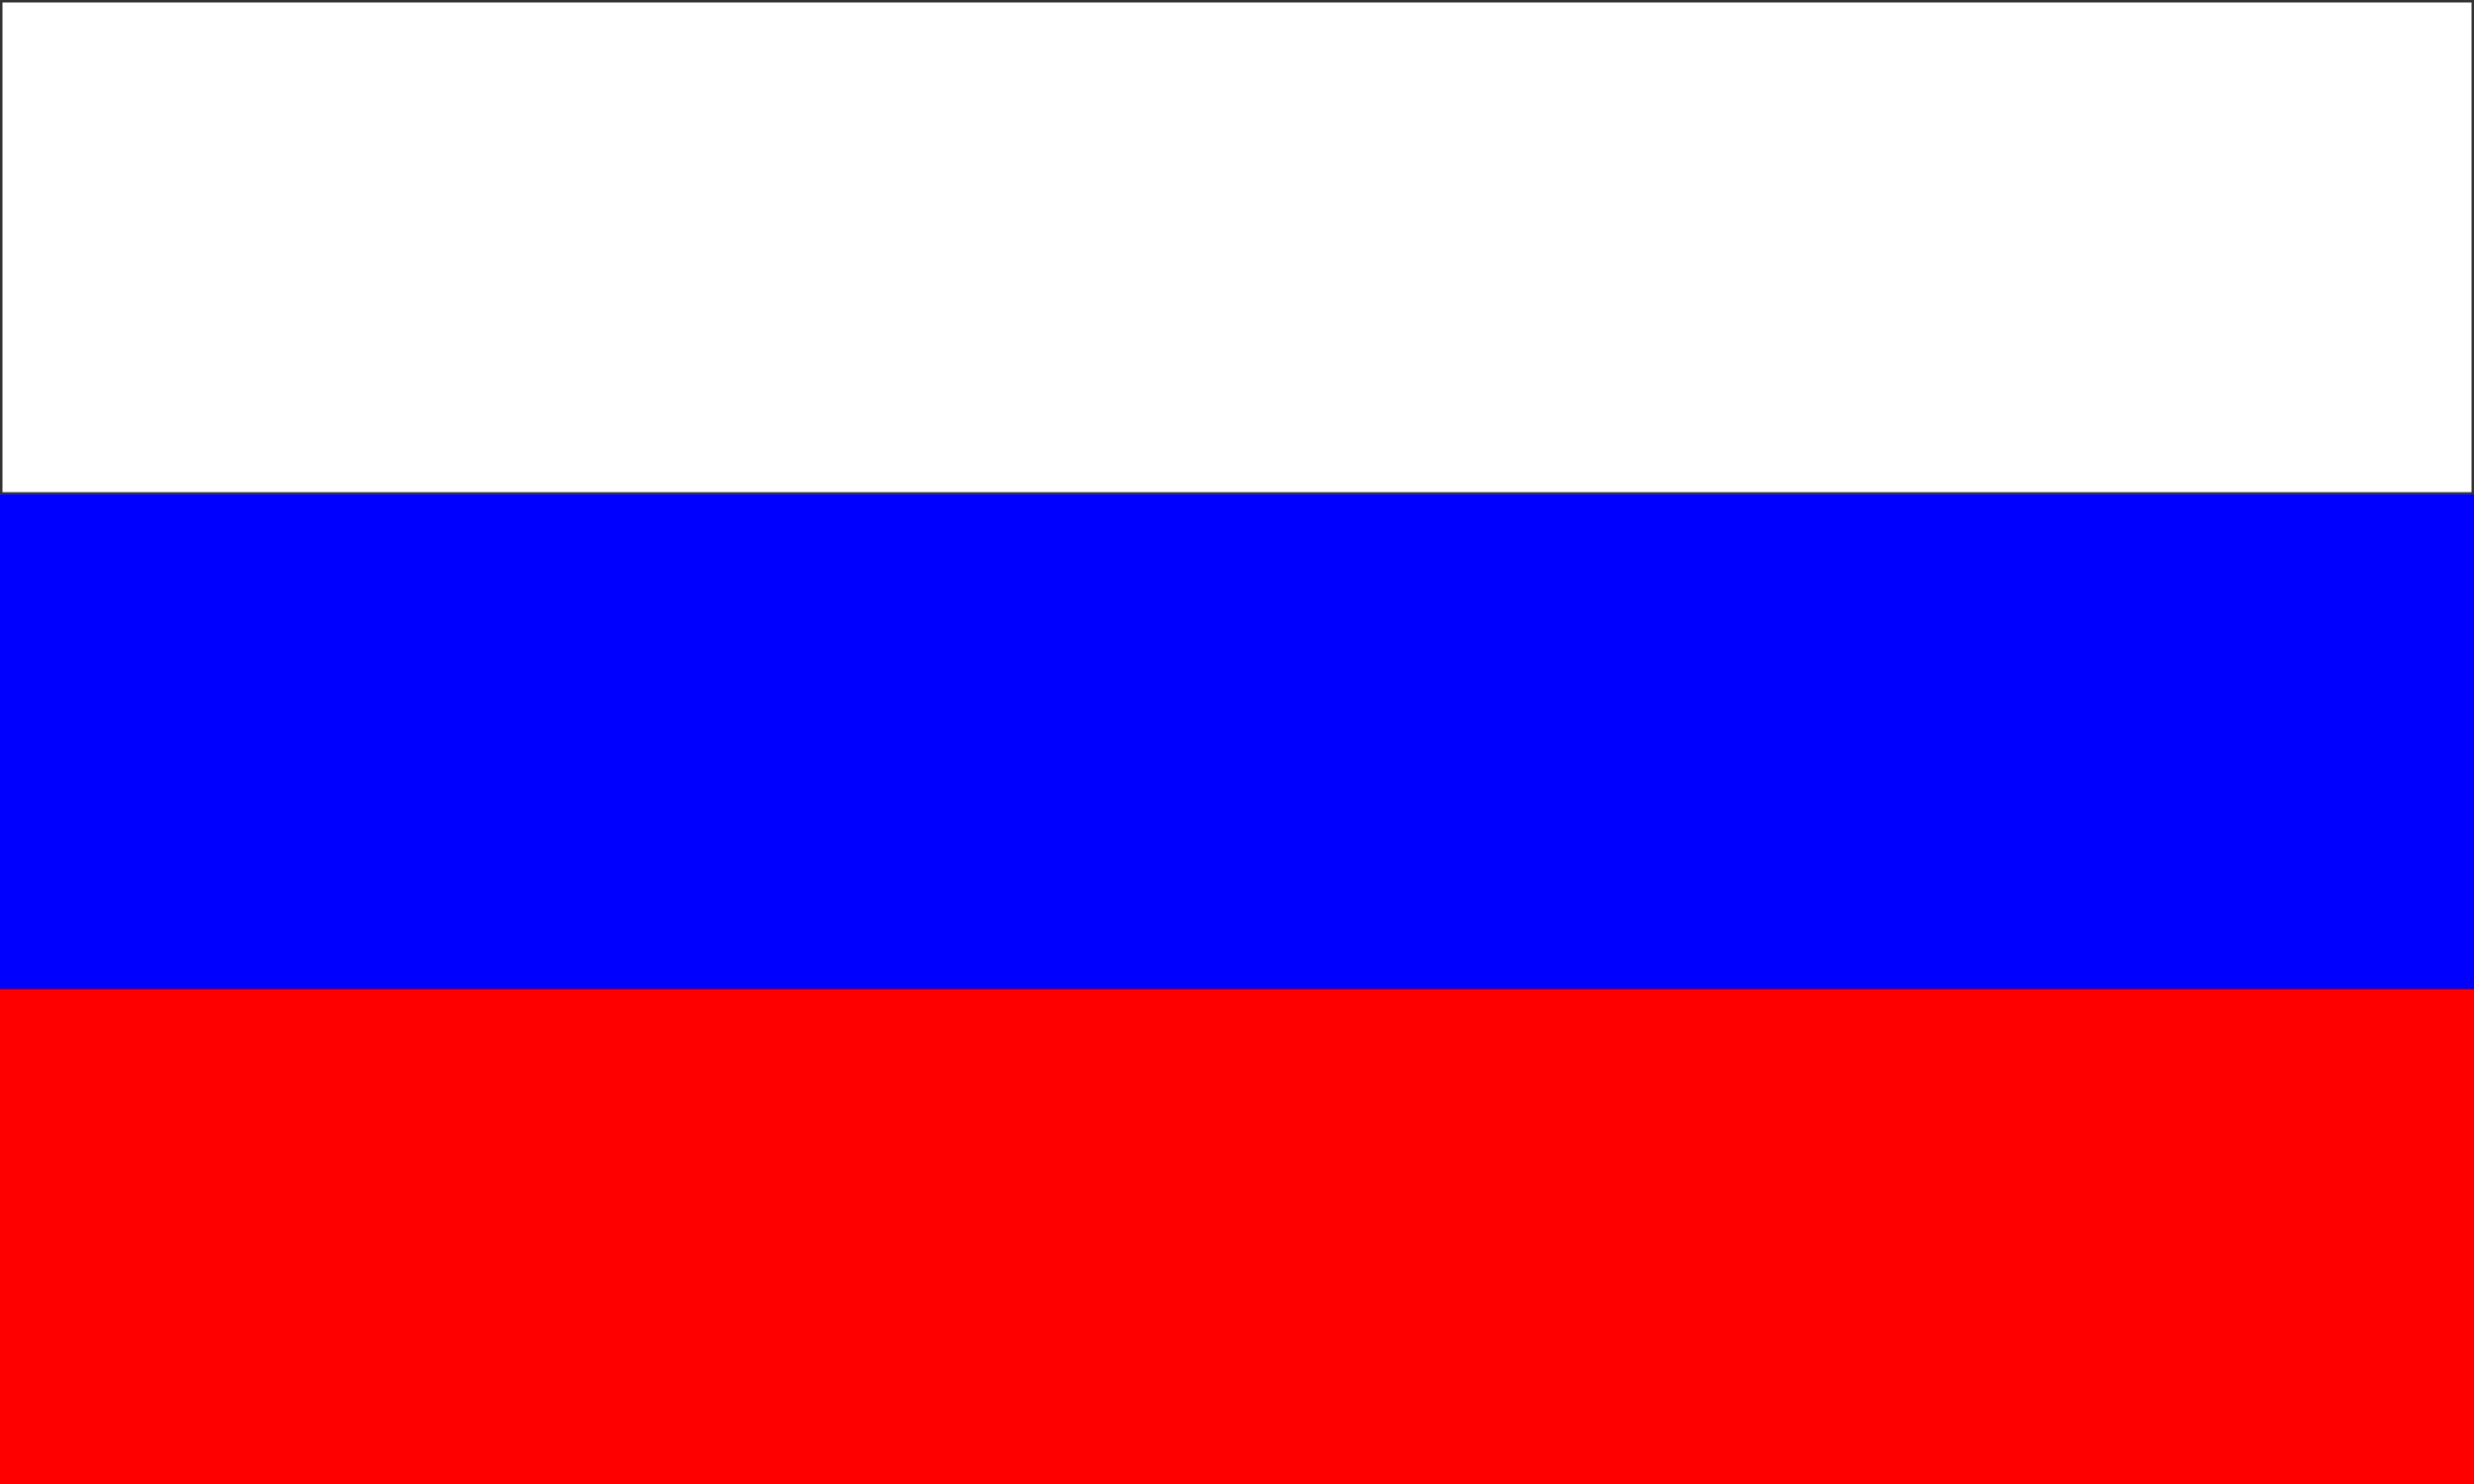
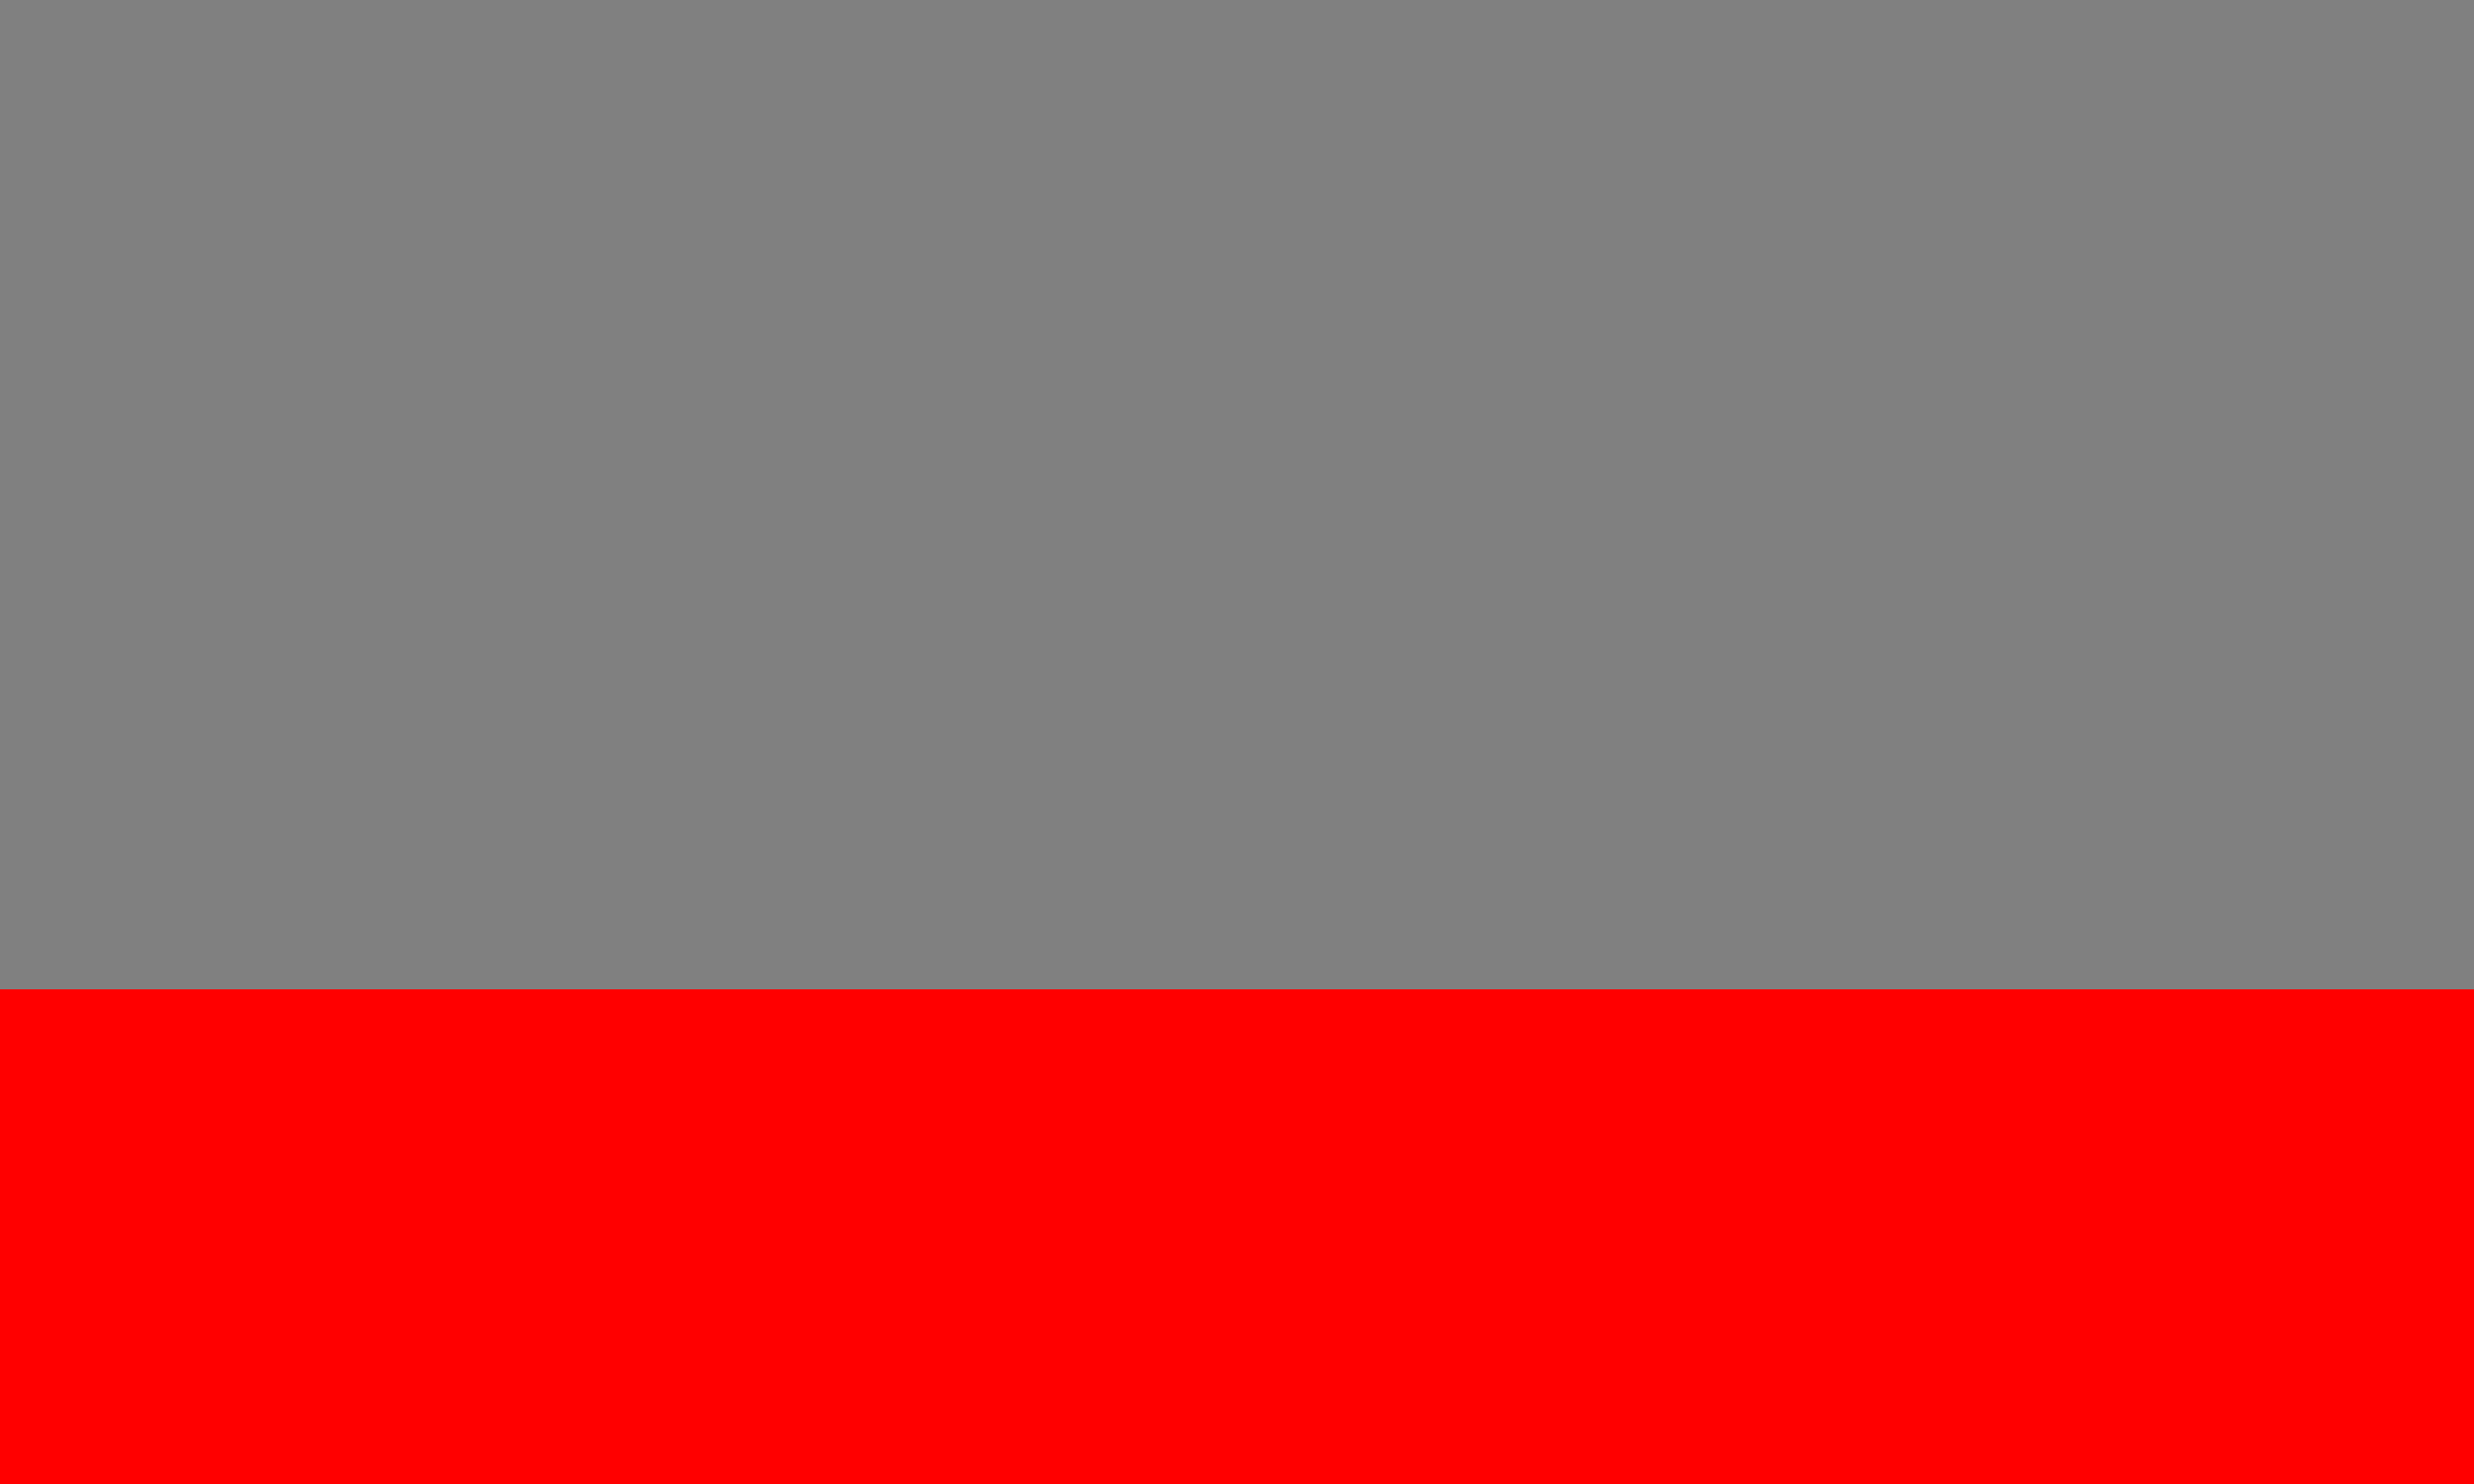
<svg xmlns="http://www.w3.org/2000/svg" version="1.1" viewBox="0 0 50 30">
  <rect x="0" y="0" width="50" height="30" fill="#808080" stroke="none" />
-   <rect width="50" height="10" fill="#fff" stroke-width="0.1" stroke="#333" />
-   <rect y="10" width="50" height="10" fill="#00f" />
  <rect y="20" width="50" height="10" fill="#f00" />
</svg>